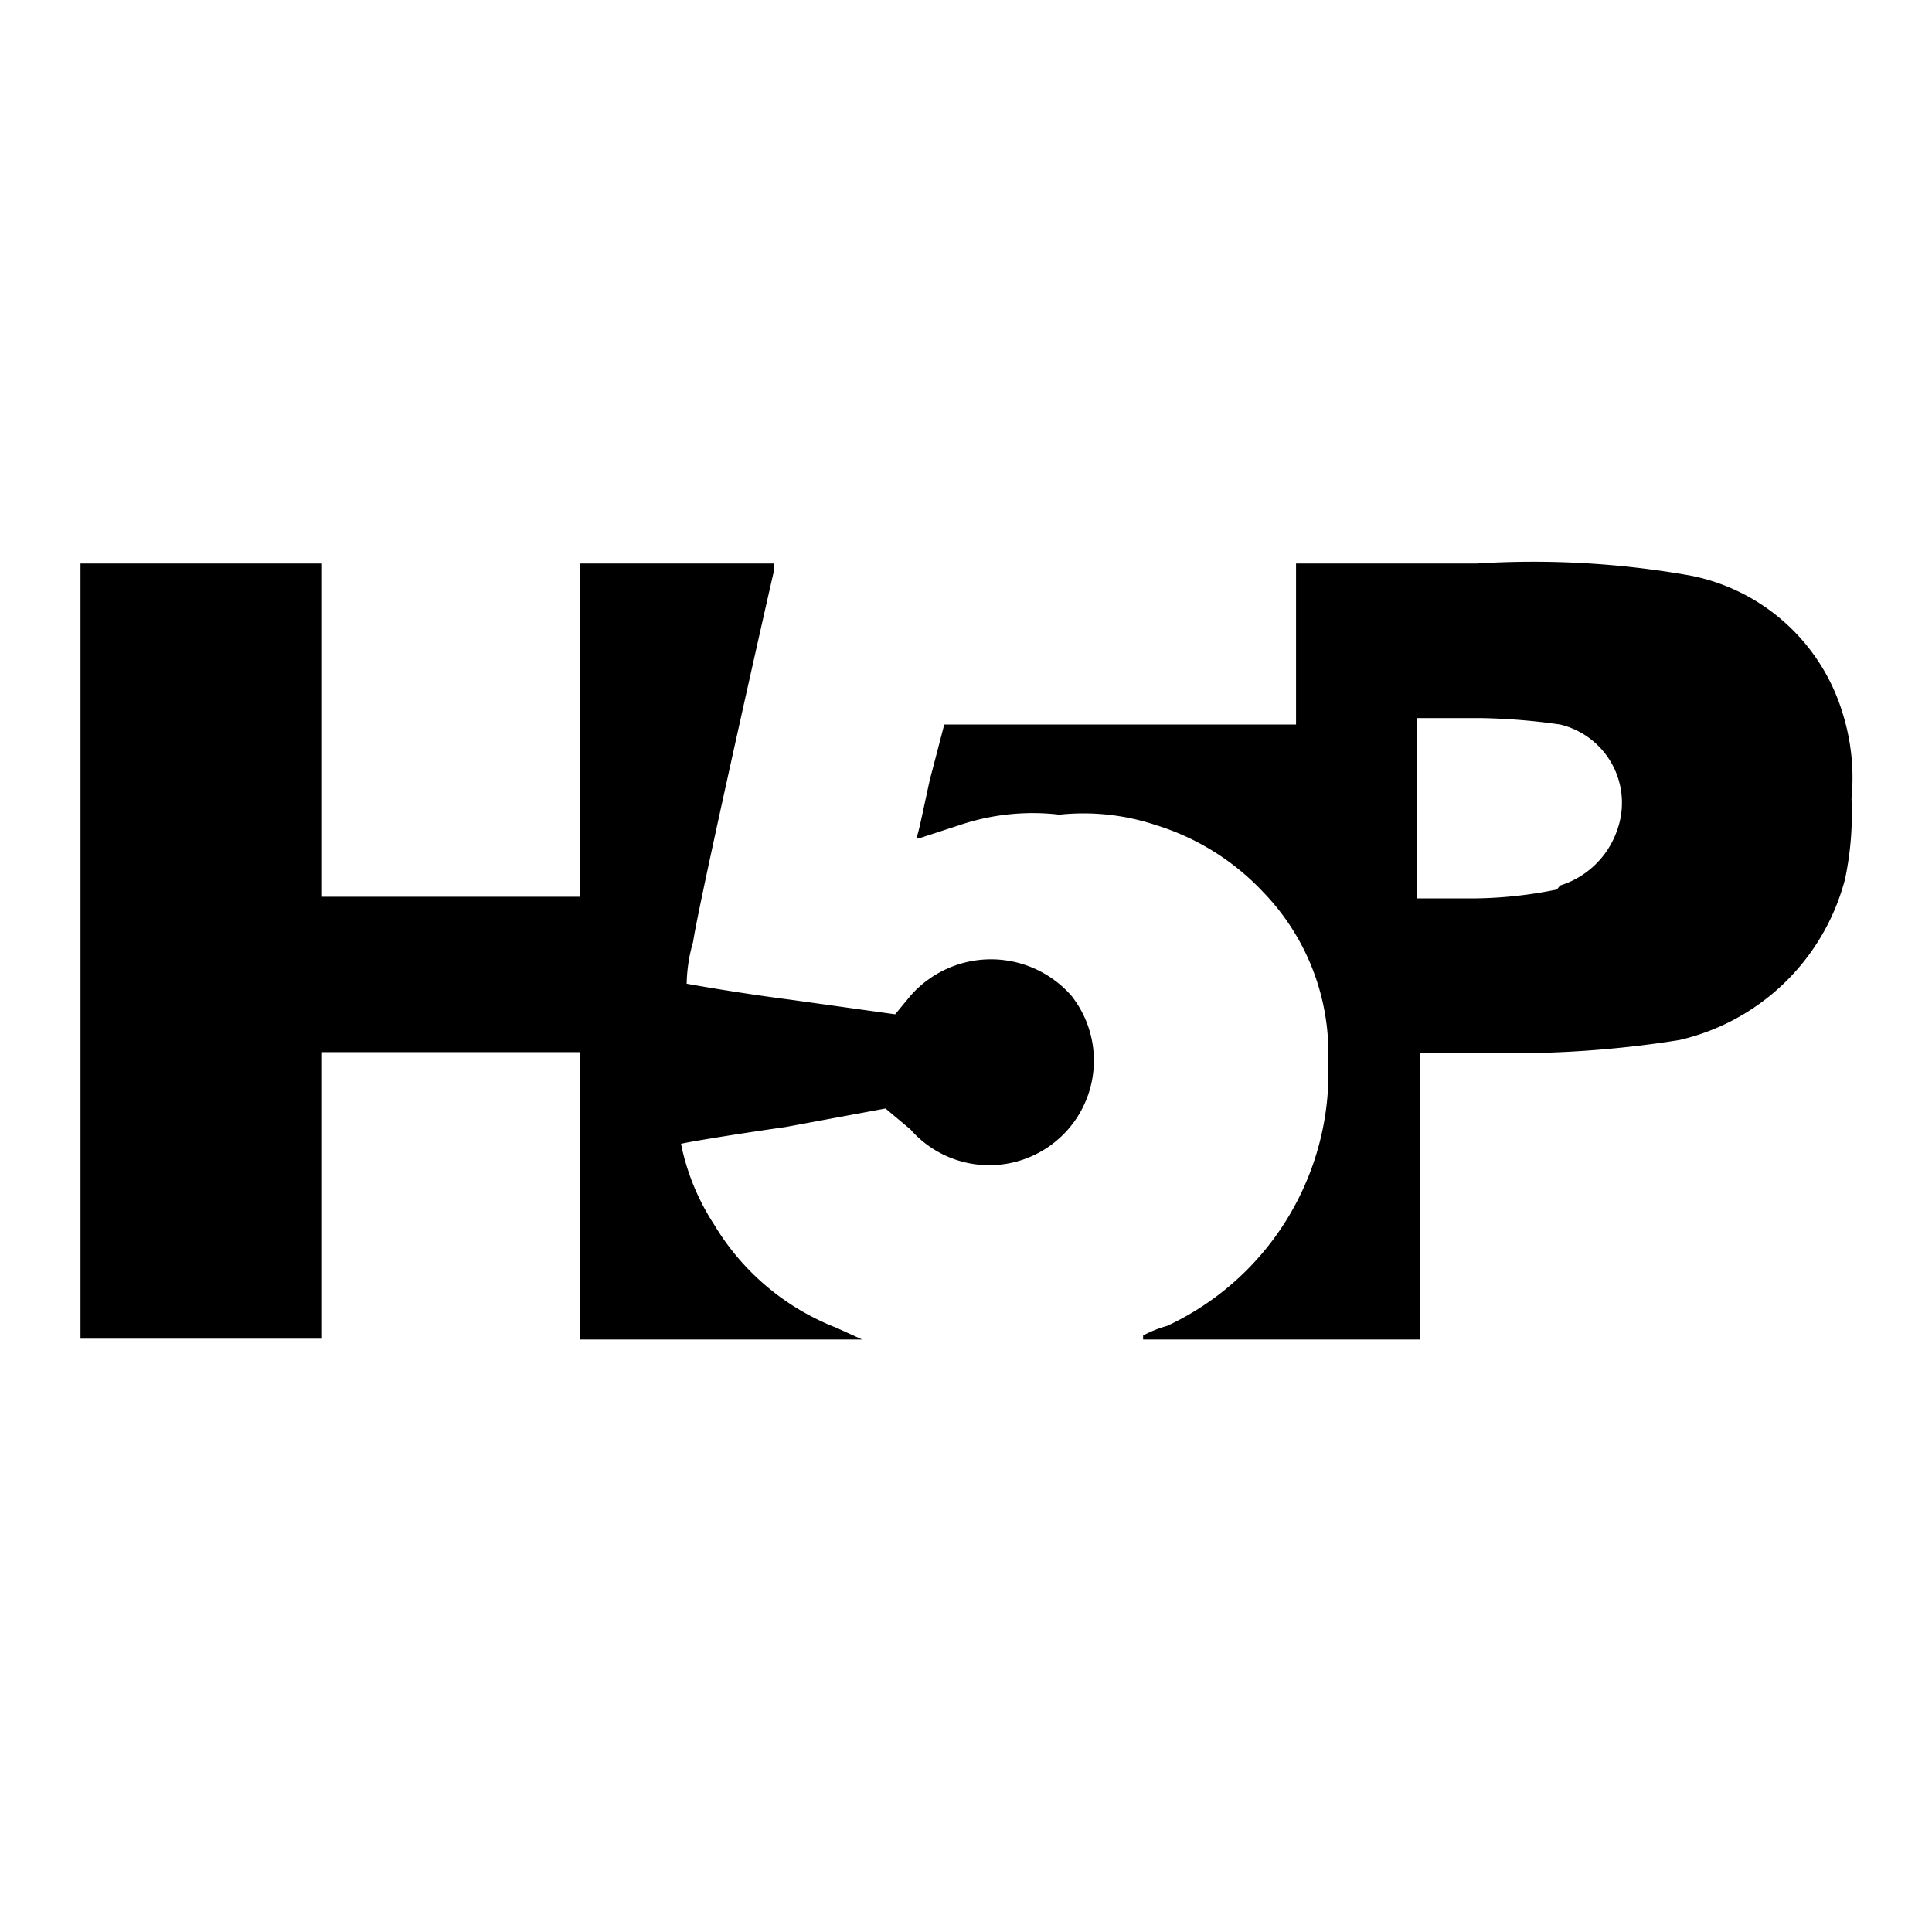
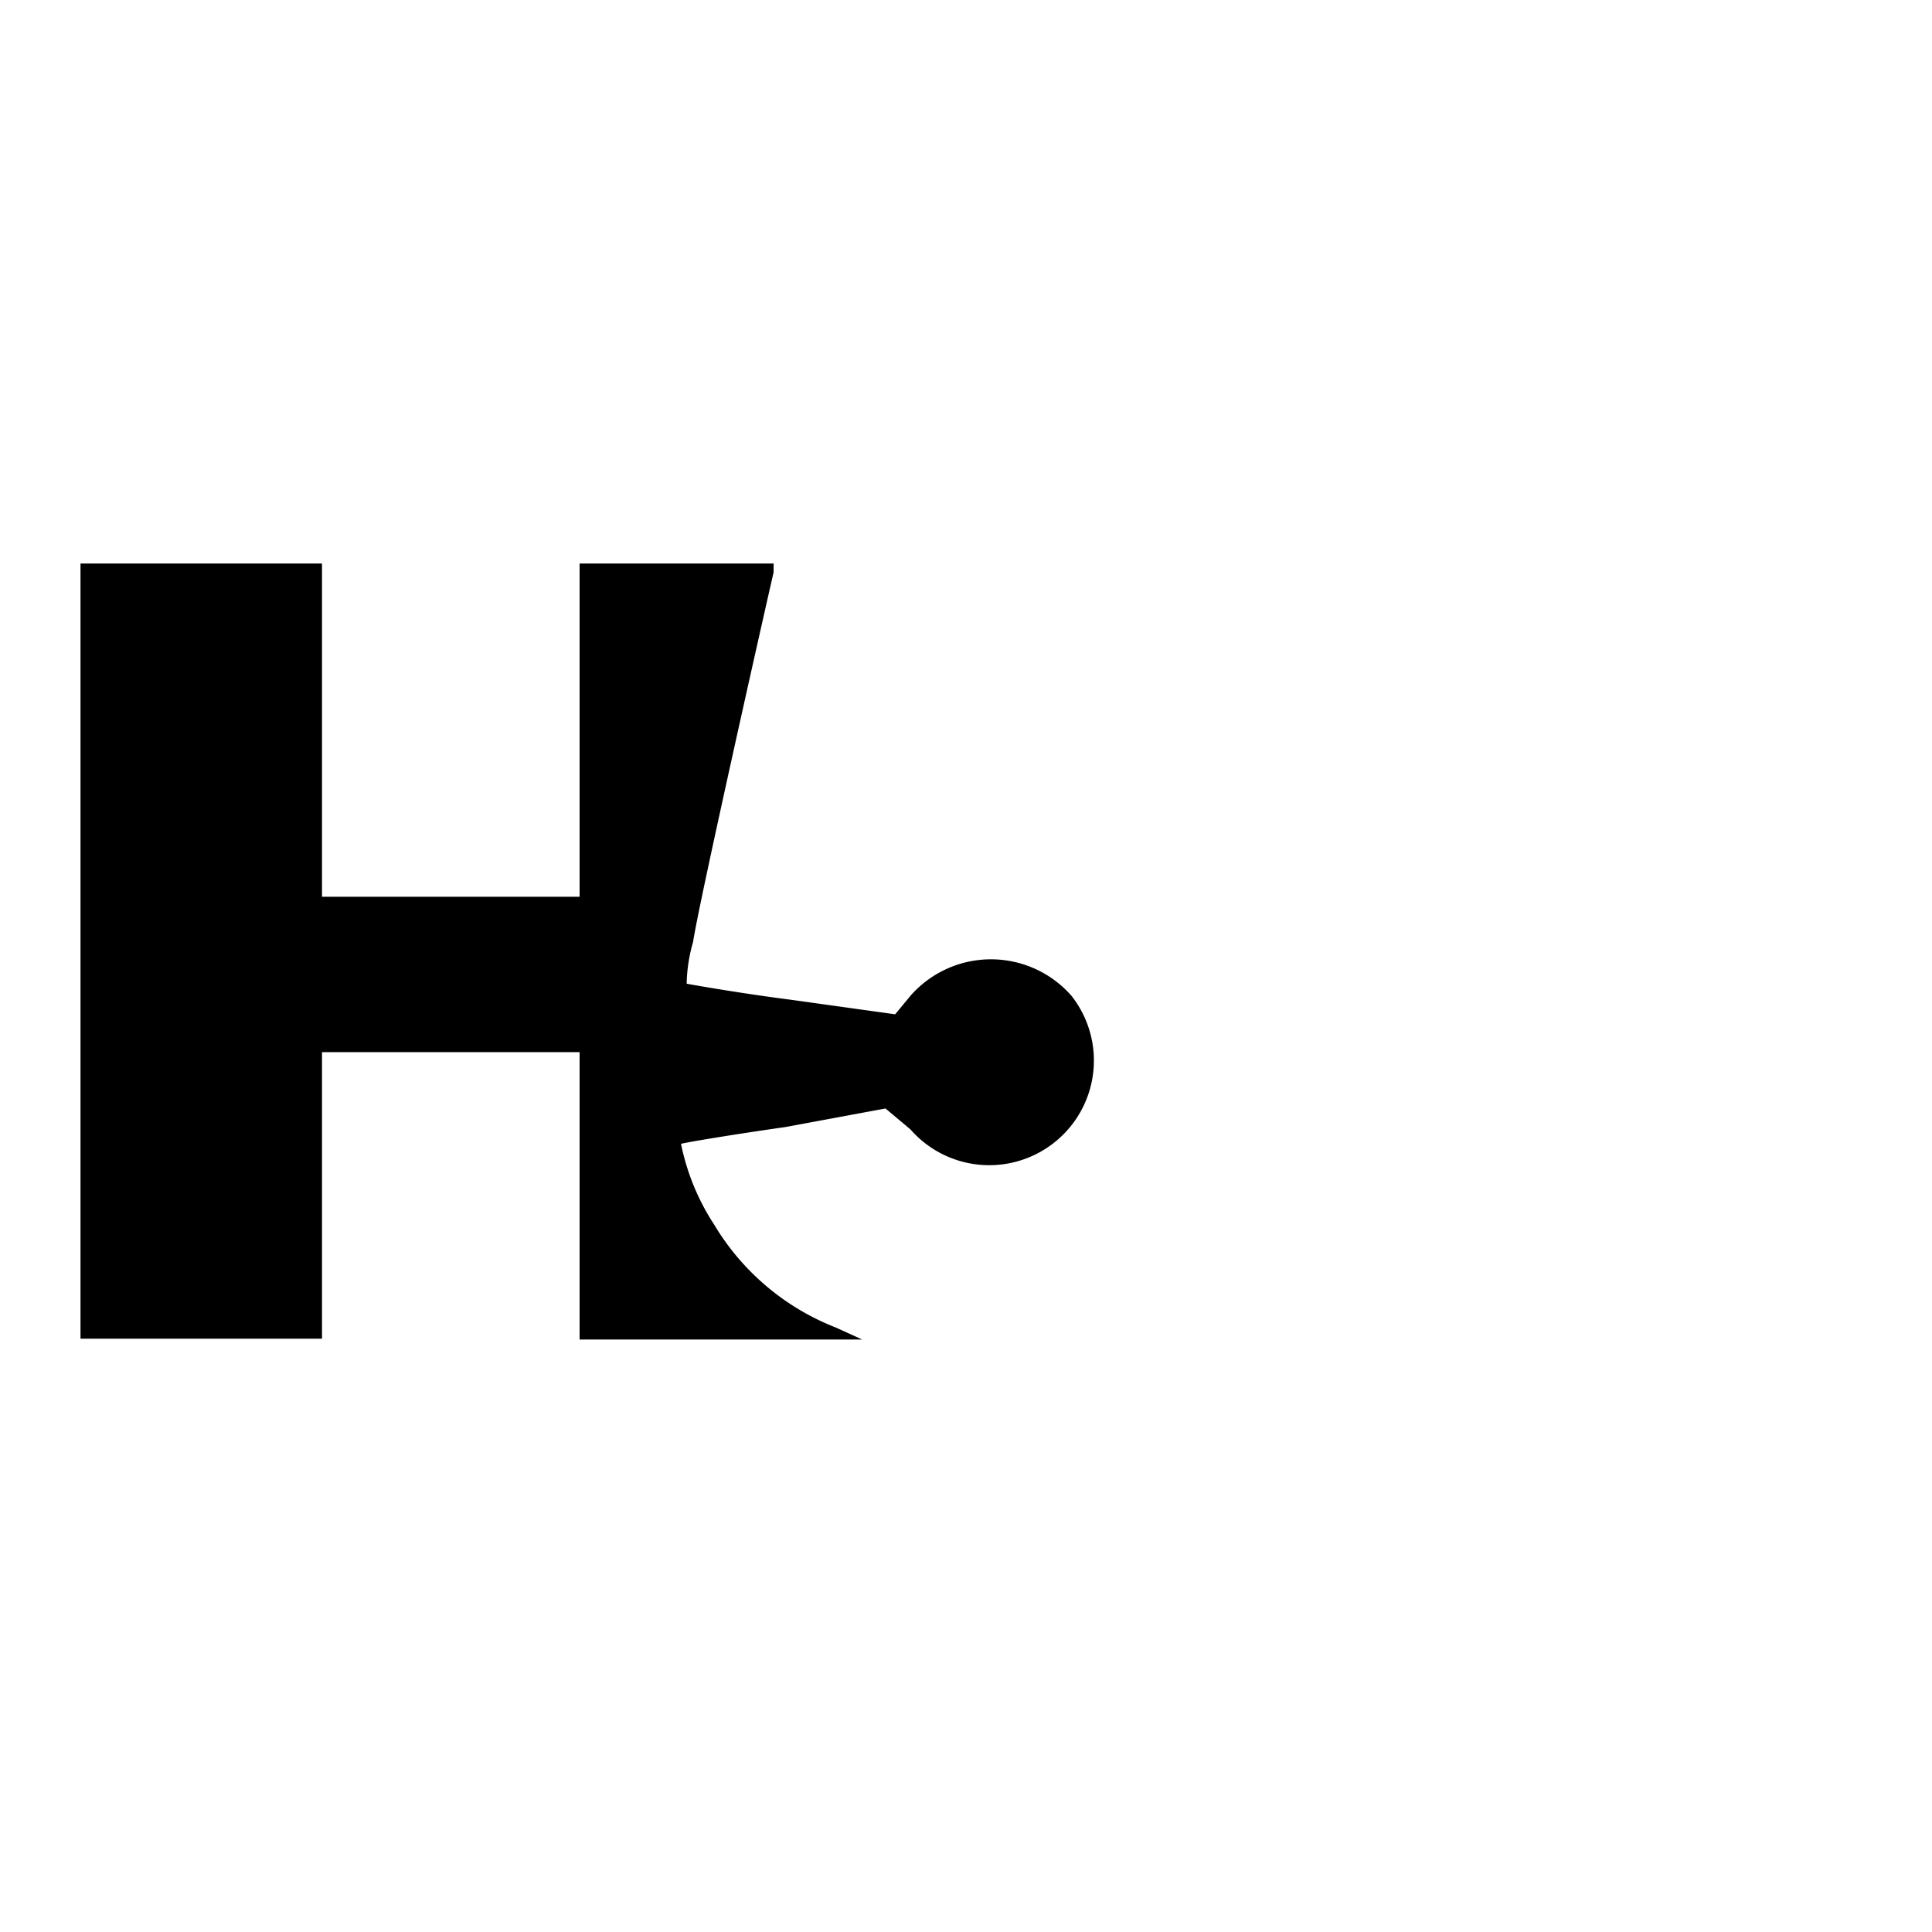
<svg xmlns="http://www.w3.org/2000/svg" id="Layer_1" data-name="Layer 1" width="24" height="24" viewBox="0 0 24 24">
  <g>
    <path d="M1,11.82V7H4v4.14H7.2V7H9.61l0,.11c-.05.21-.93,4.11-1,4.59a2,2,0,0,0-.08.52s.6.11,1.3.2l1.29.18.19-.23a1.33,1.33,0,0,1,2,0,1.3,1.3,0,0,1-2,1.66L11,13.77,9.76,14c-.7.1-1.29.2-1.3.21a2.87,2.87,0,0,0,.41,1,3.06,3.06,0,0,0,1.51,1.28l.33.15s-.77,0-1.74,0H7.2V13.07H4v3.56H1Z" />
-     <path d="M14.2,16.59a1.47,1.47,0,0,1,.3-.12,3.47,3.47,0,0,0,2-3.28,2.88,2.88,0,0,0-.81-2.11,3.07,3.07,0,0,0-1.33-.83,2.85,2.85,0,0,0-1.2-.13,2.84,2.84,0,0,0-1.24.13l-.49.16c-.05,0-.07,0-.05,0s.09-.36.17-.72L11.73,9H16.1V7l2.25,0A11.18,11.18,0,0,1,21,7.15a2.47,2.47,0,0,1,1.89,1.71A2.68,2.68,0,0,1,23,9.92a3.94,3.94,0,0,1-.08,1,2.77,2.77,0,0,1-2.06,2,13.21,13.21,0,0,1-2.39.16h-.83v3.56H15.9c-1,0-1.72,0-1.7,0ZM19.38,11a1.09,1.09,0,0,0,.71-.69A1,1,0,0,0,19.38,9a7.75,7.75,0,0,0-1-.08l-.78,0v2.24l.74,0a5.36,5.36,0,0,0,1-.11Z" />
  </g>
</svg>